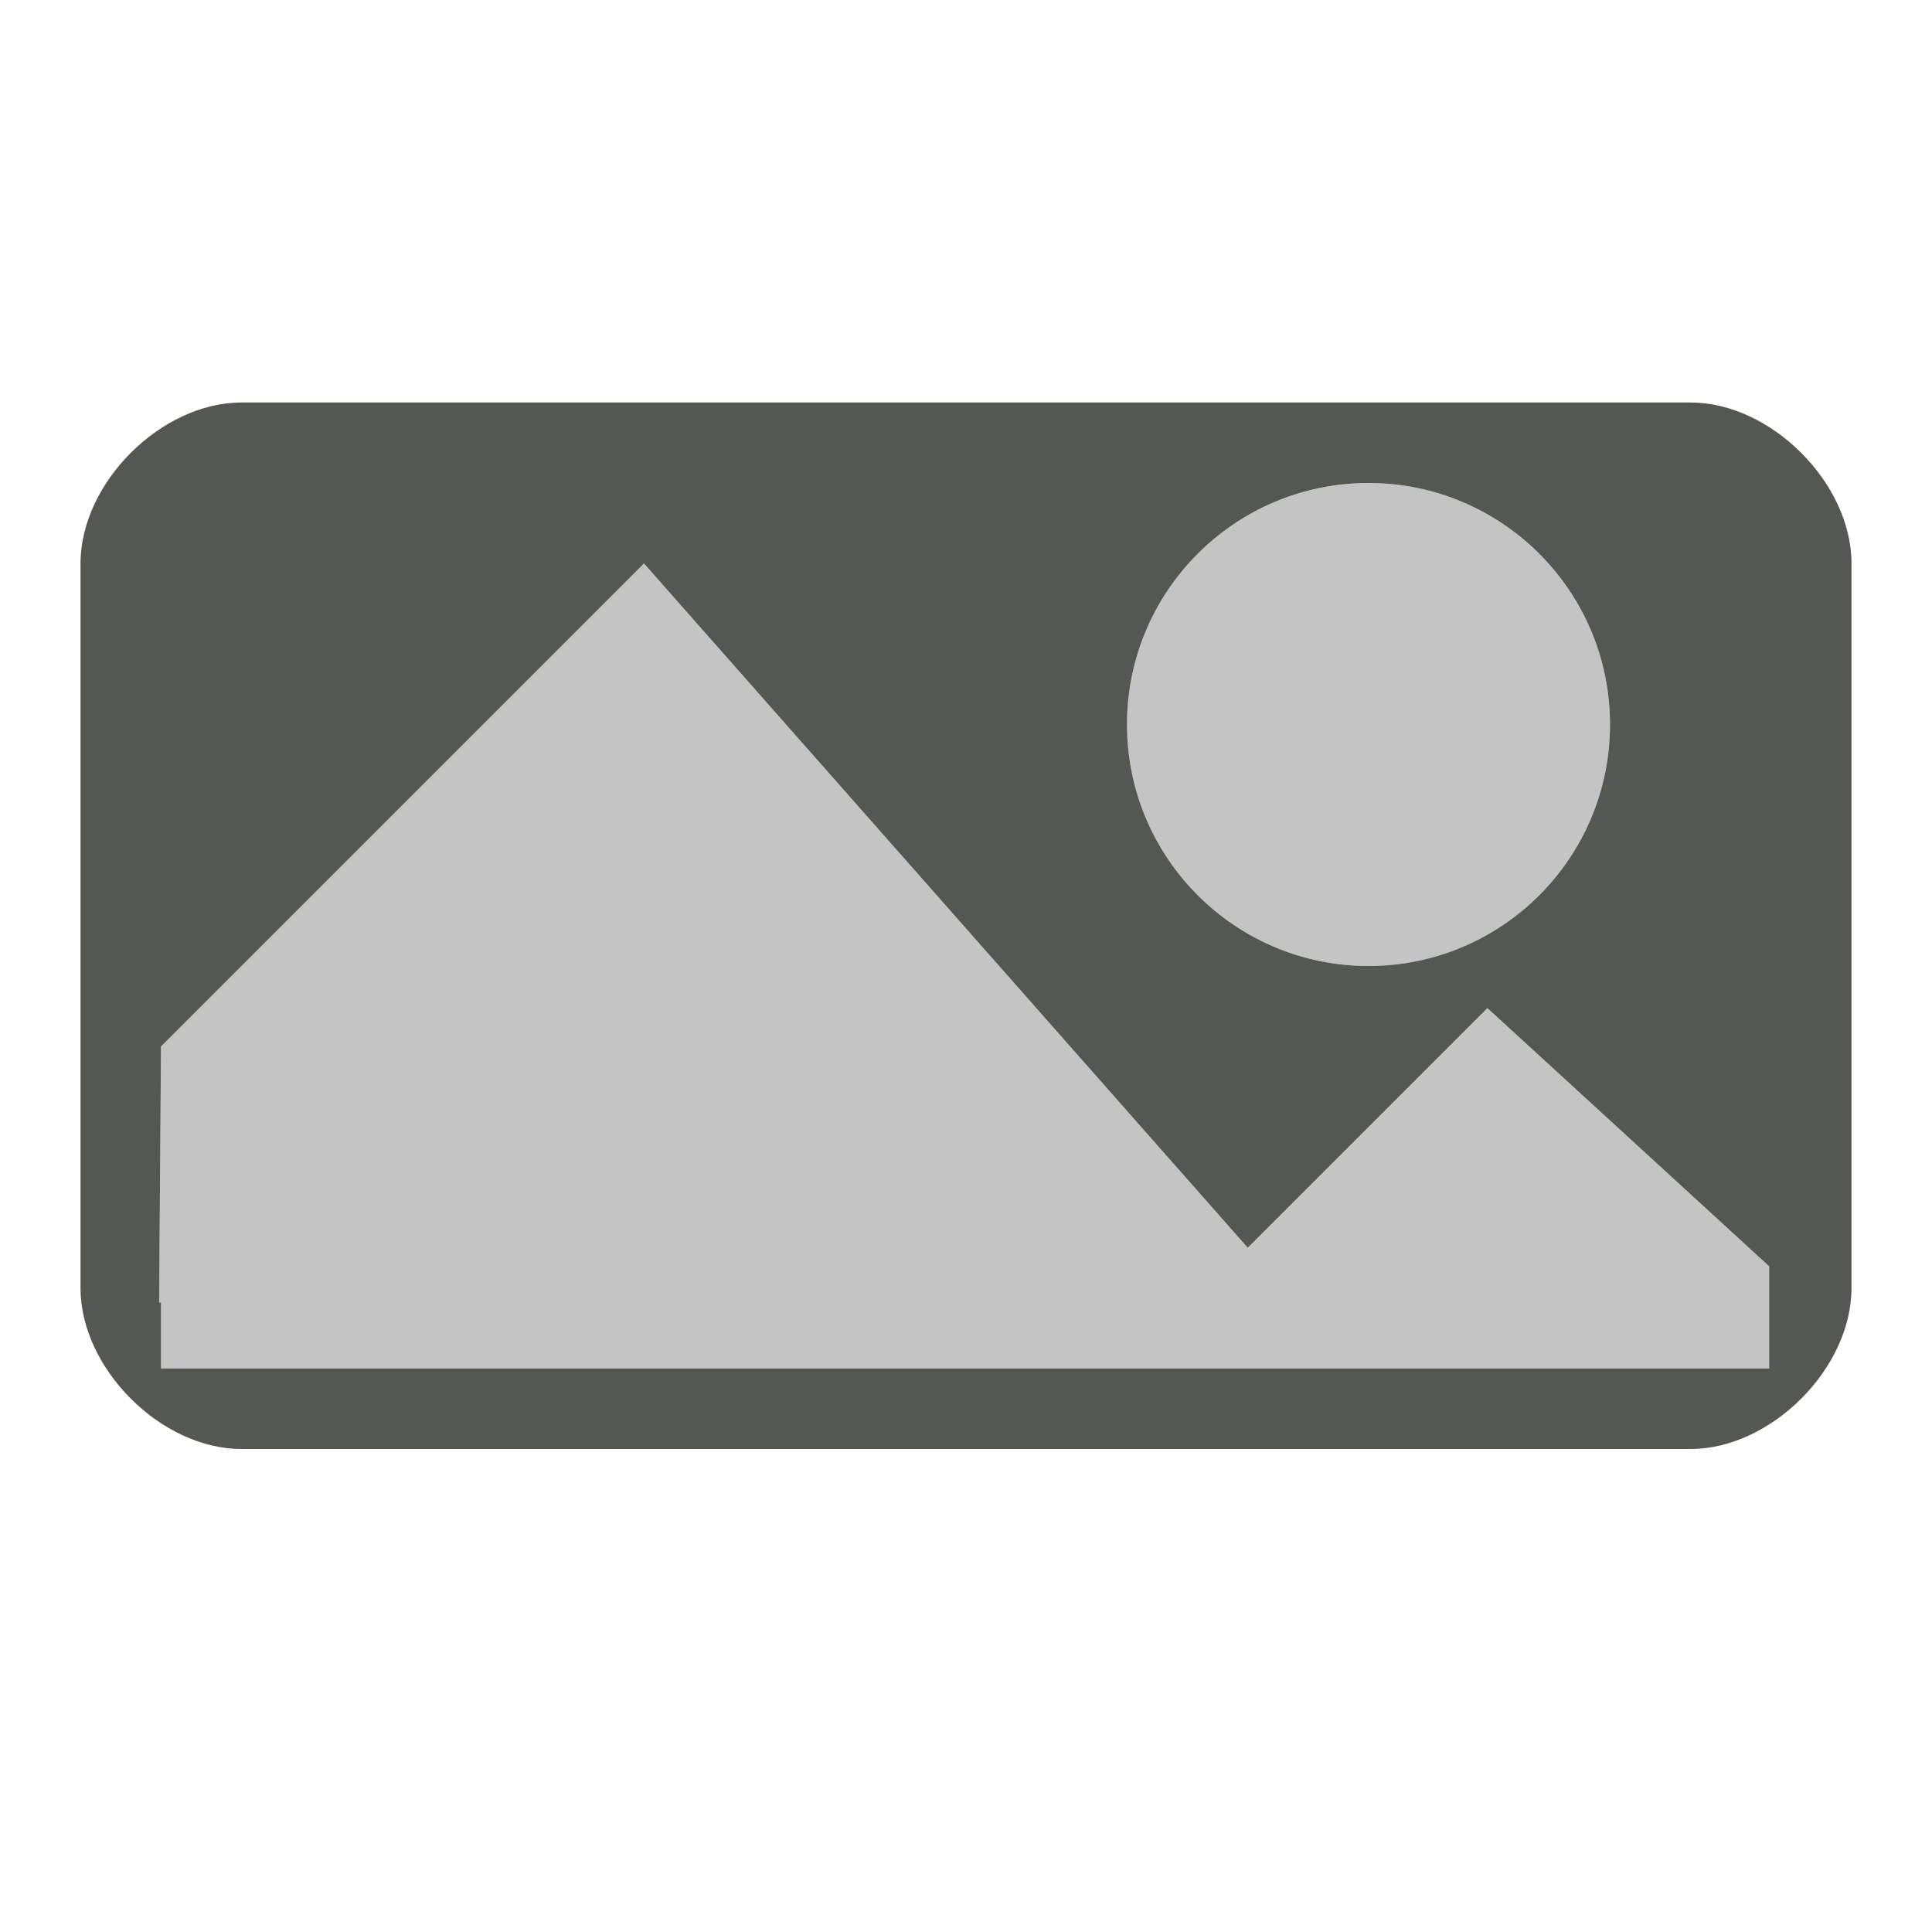
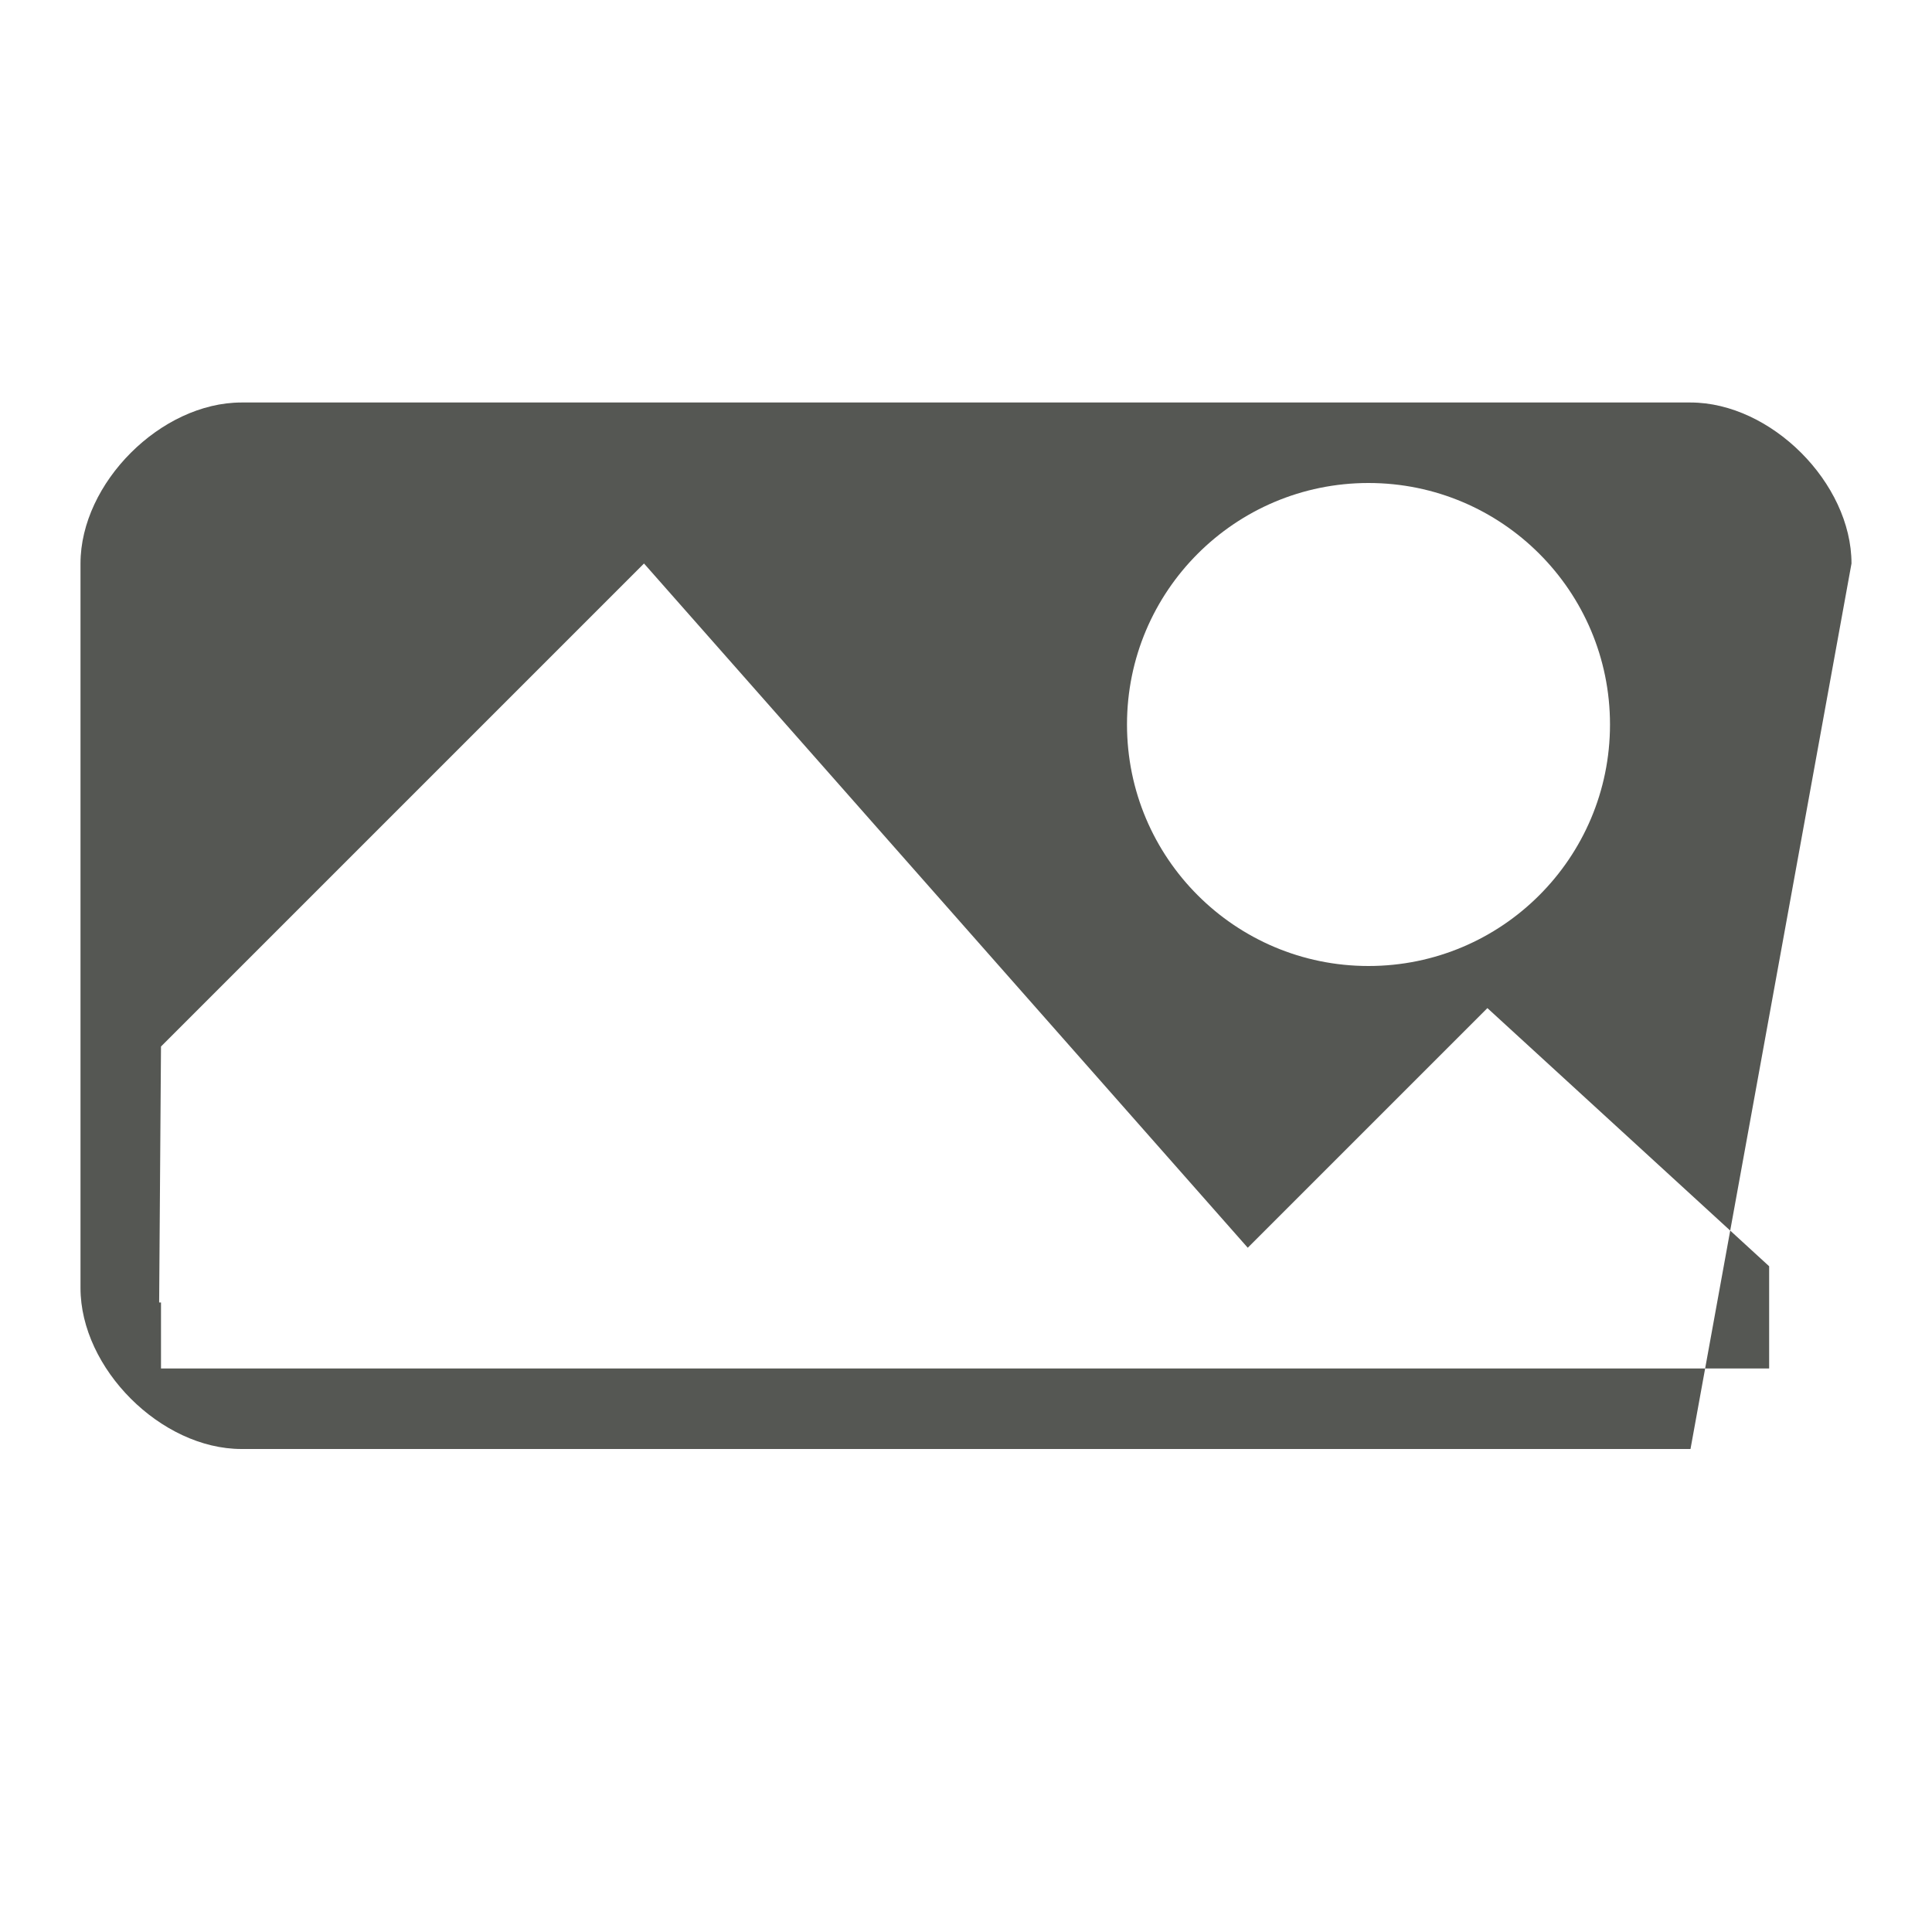
<svg xmlns="http://www.w3.org/2000/svg" viewBox="0 0 24 24">
-   <path style="fill:#555753" d="M 3 5 C 2 5 1 6 1 7 L 1 16 C 1 17 2 18 3 18 L 21 18 C 22 18 23 17 23 16 L 23 7 C 23 6 22 5 21 5 L 3 5 z M 17 6 C 18.657 6 20 7.343 20 9 C 20 10.657 18.657 12 17 12 C 15.343 12 14 10.657 14 9 C 14 7.343 15.343 6 17 6 z M 8 7 L 15.5 15.5 L 18.477 12.523 L 21.977 15.73 L 21.977 17 L 2 17 L 2 16.18 L 1.977 16.18 L 2 13 L 8 7 z " />
-   <path style="fill:#555753;opacity:0.35" d="M 17 6 C 15.343 6 14 7.343 14 9 C 14 10.657 15.343 12 17 12 C 18.657 12 20 10.657 20 9 C 20 7.343 18.657 6 17 6 z M 8 7 L 2 13 L 1.977 16.18 L 2 16.18 L 2 17 L 21.977 17 L 21.977 15.73 L 18.477 12.523 L 15.5 15.5 L 8 7 z " />
+   <path style="fill:#555753" d="M 3 5 C 2 5 1 6 1 7 L 1 16 C 1 17 2 18 3 18 L 21 18 L 23 7 C 23 6 22 5 21 5 L 3 5 z M 17 6 C 18.657 6 20 7.343 20 9 C 20 10.657 18.657 12 17 12 C 15.343 12 14 10.657 14 9 C 14 7.343 15.343 6 17 6 z M 8 7 L 15.5 15.5 L 18.477 12.523 L 21.977 15.73 L 21.977 17 L 2 17 L 2 16.18 L 1.977 16.18 L 2 13 L 8 7 z " />
</svg>